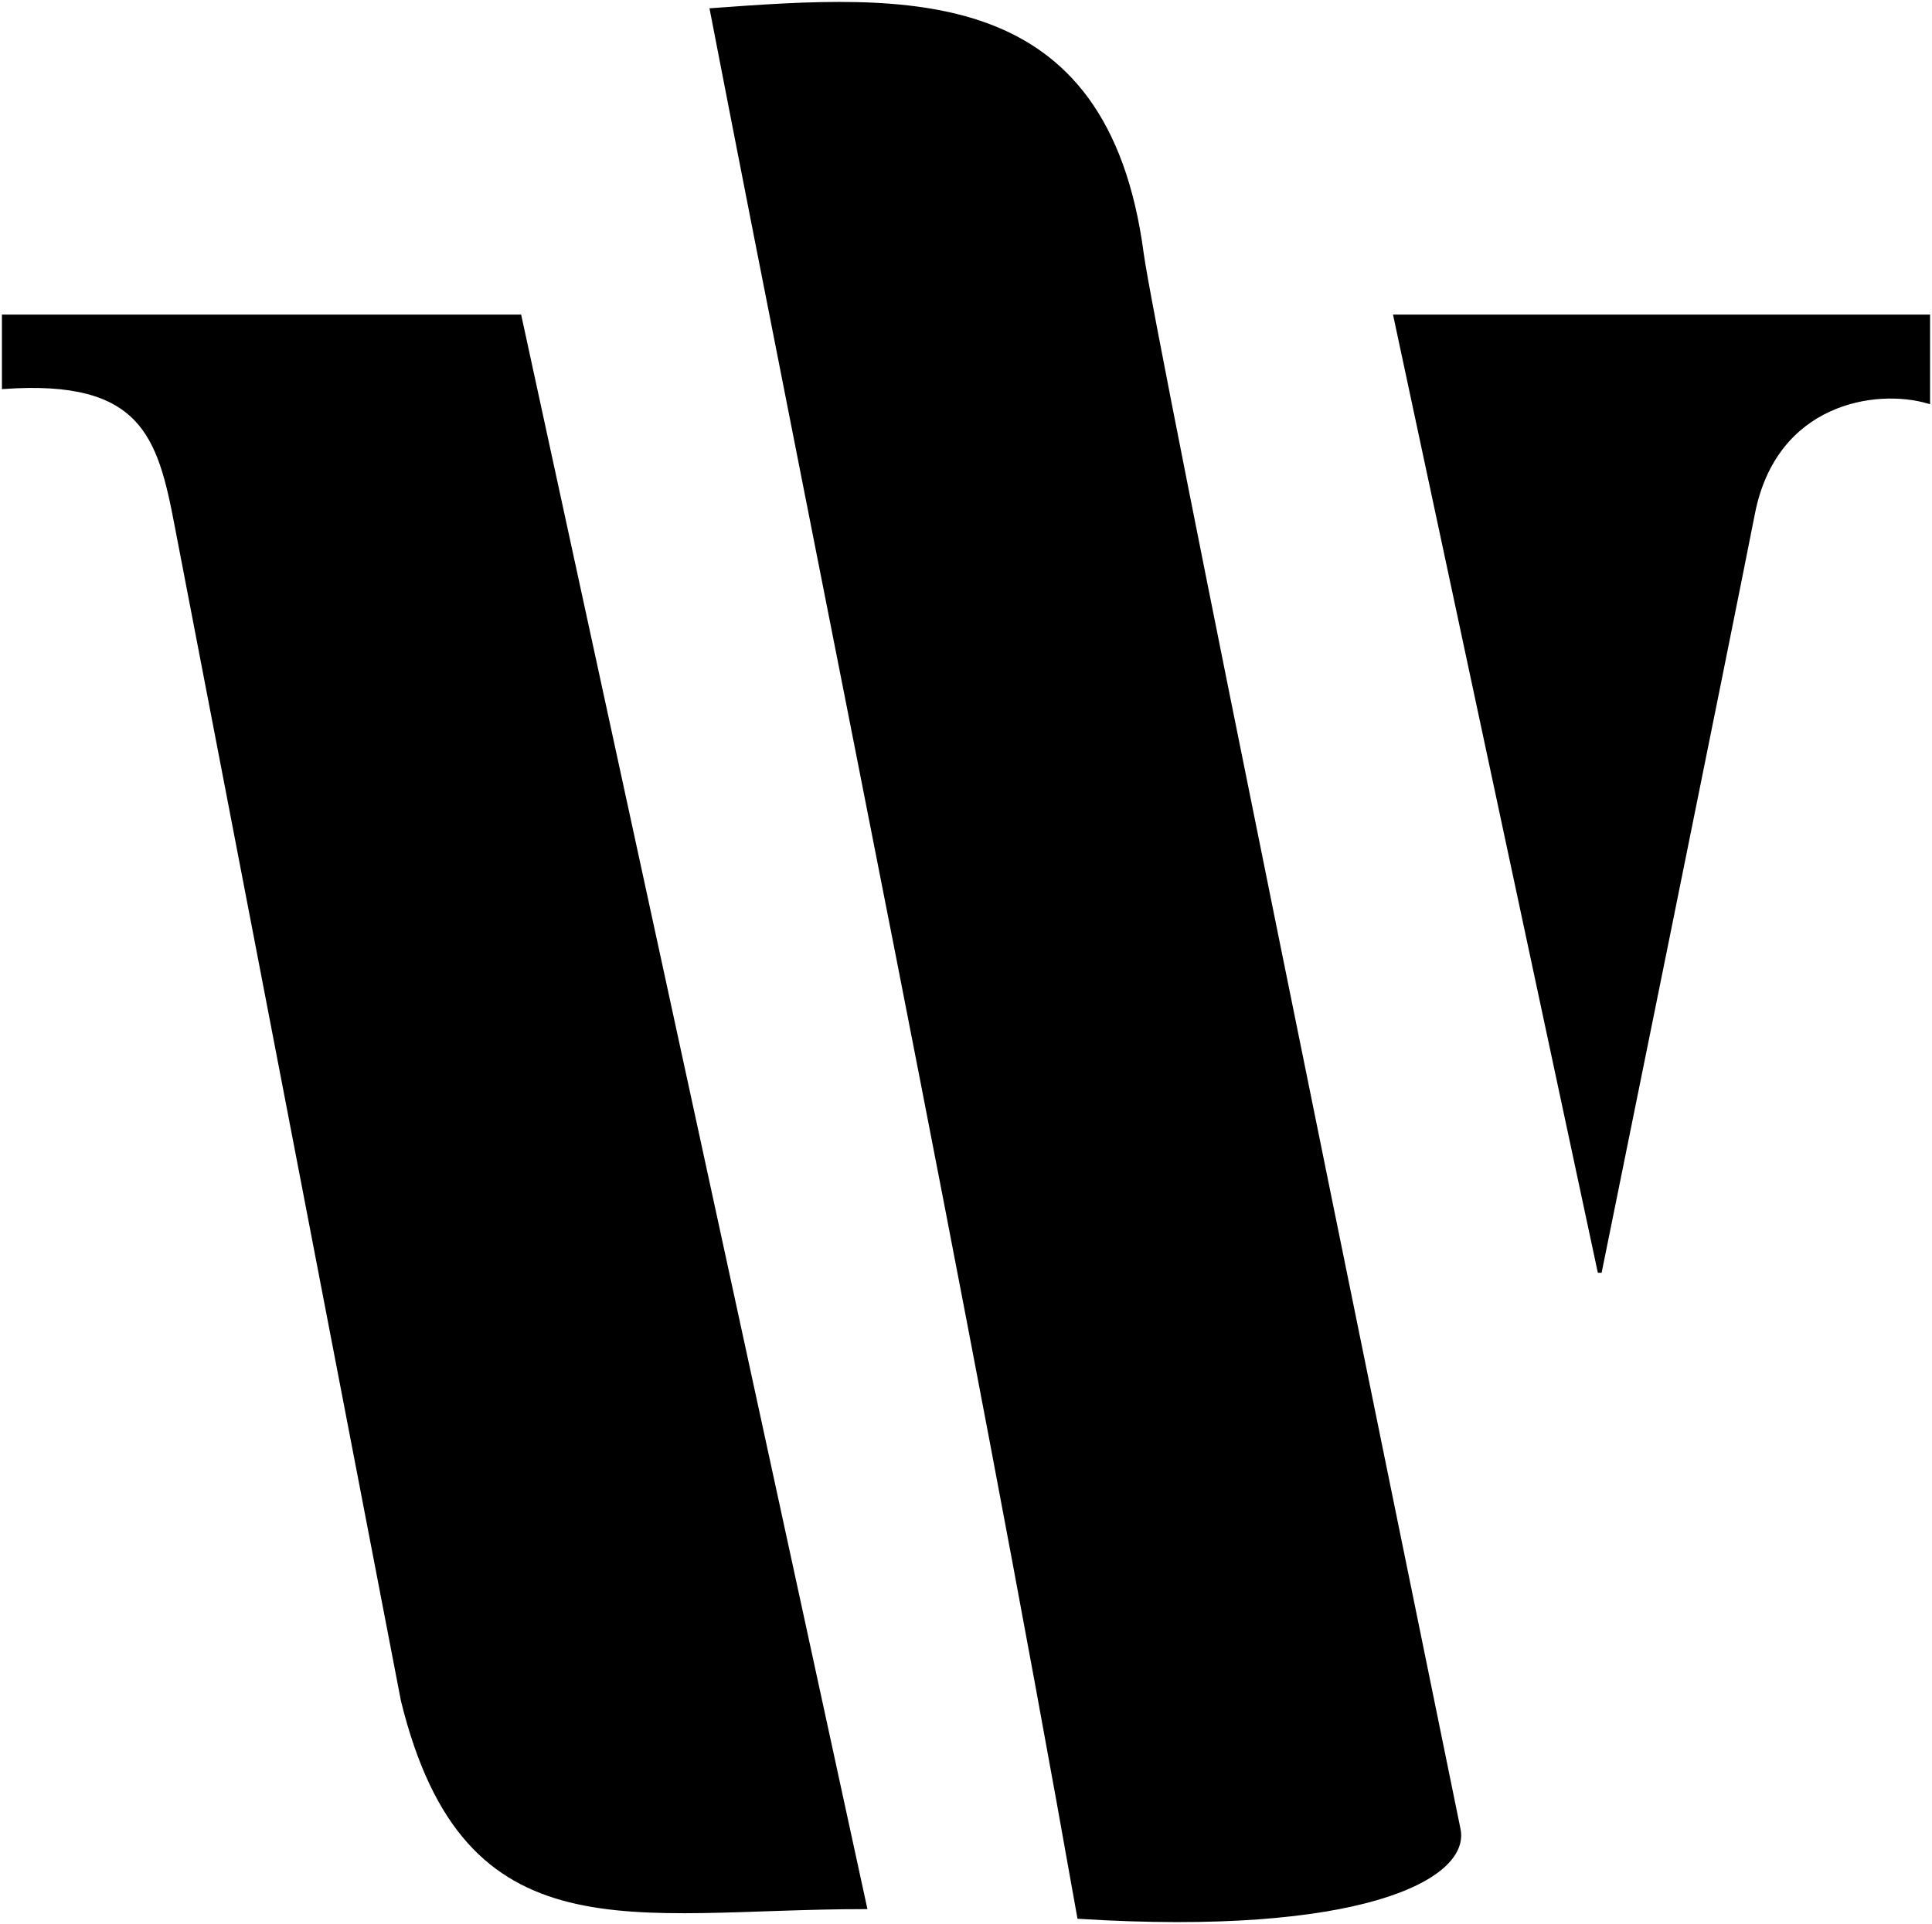
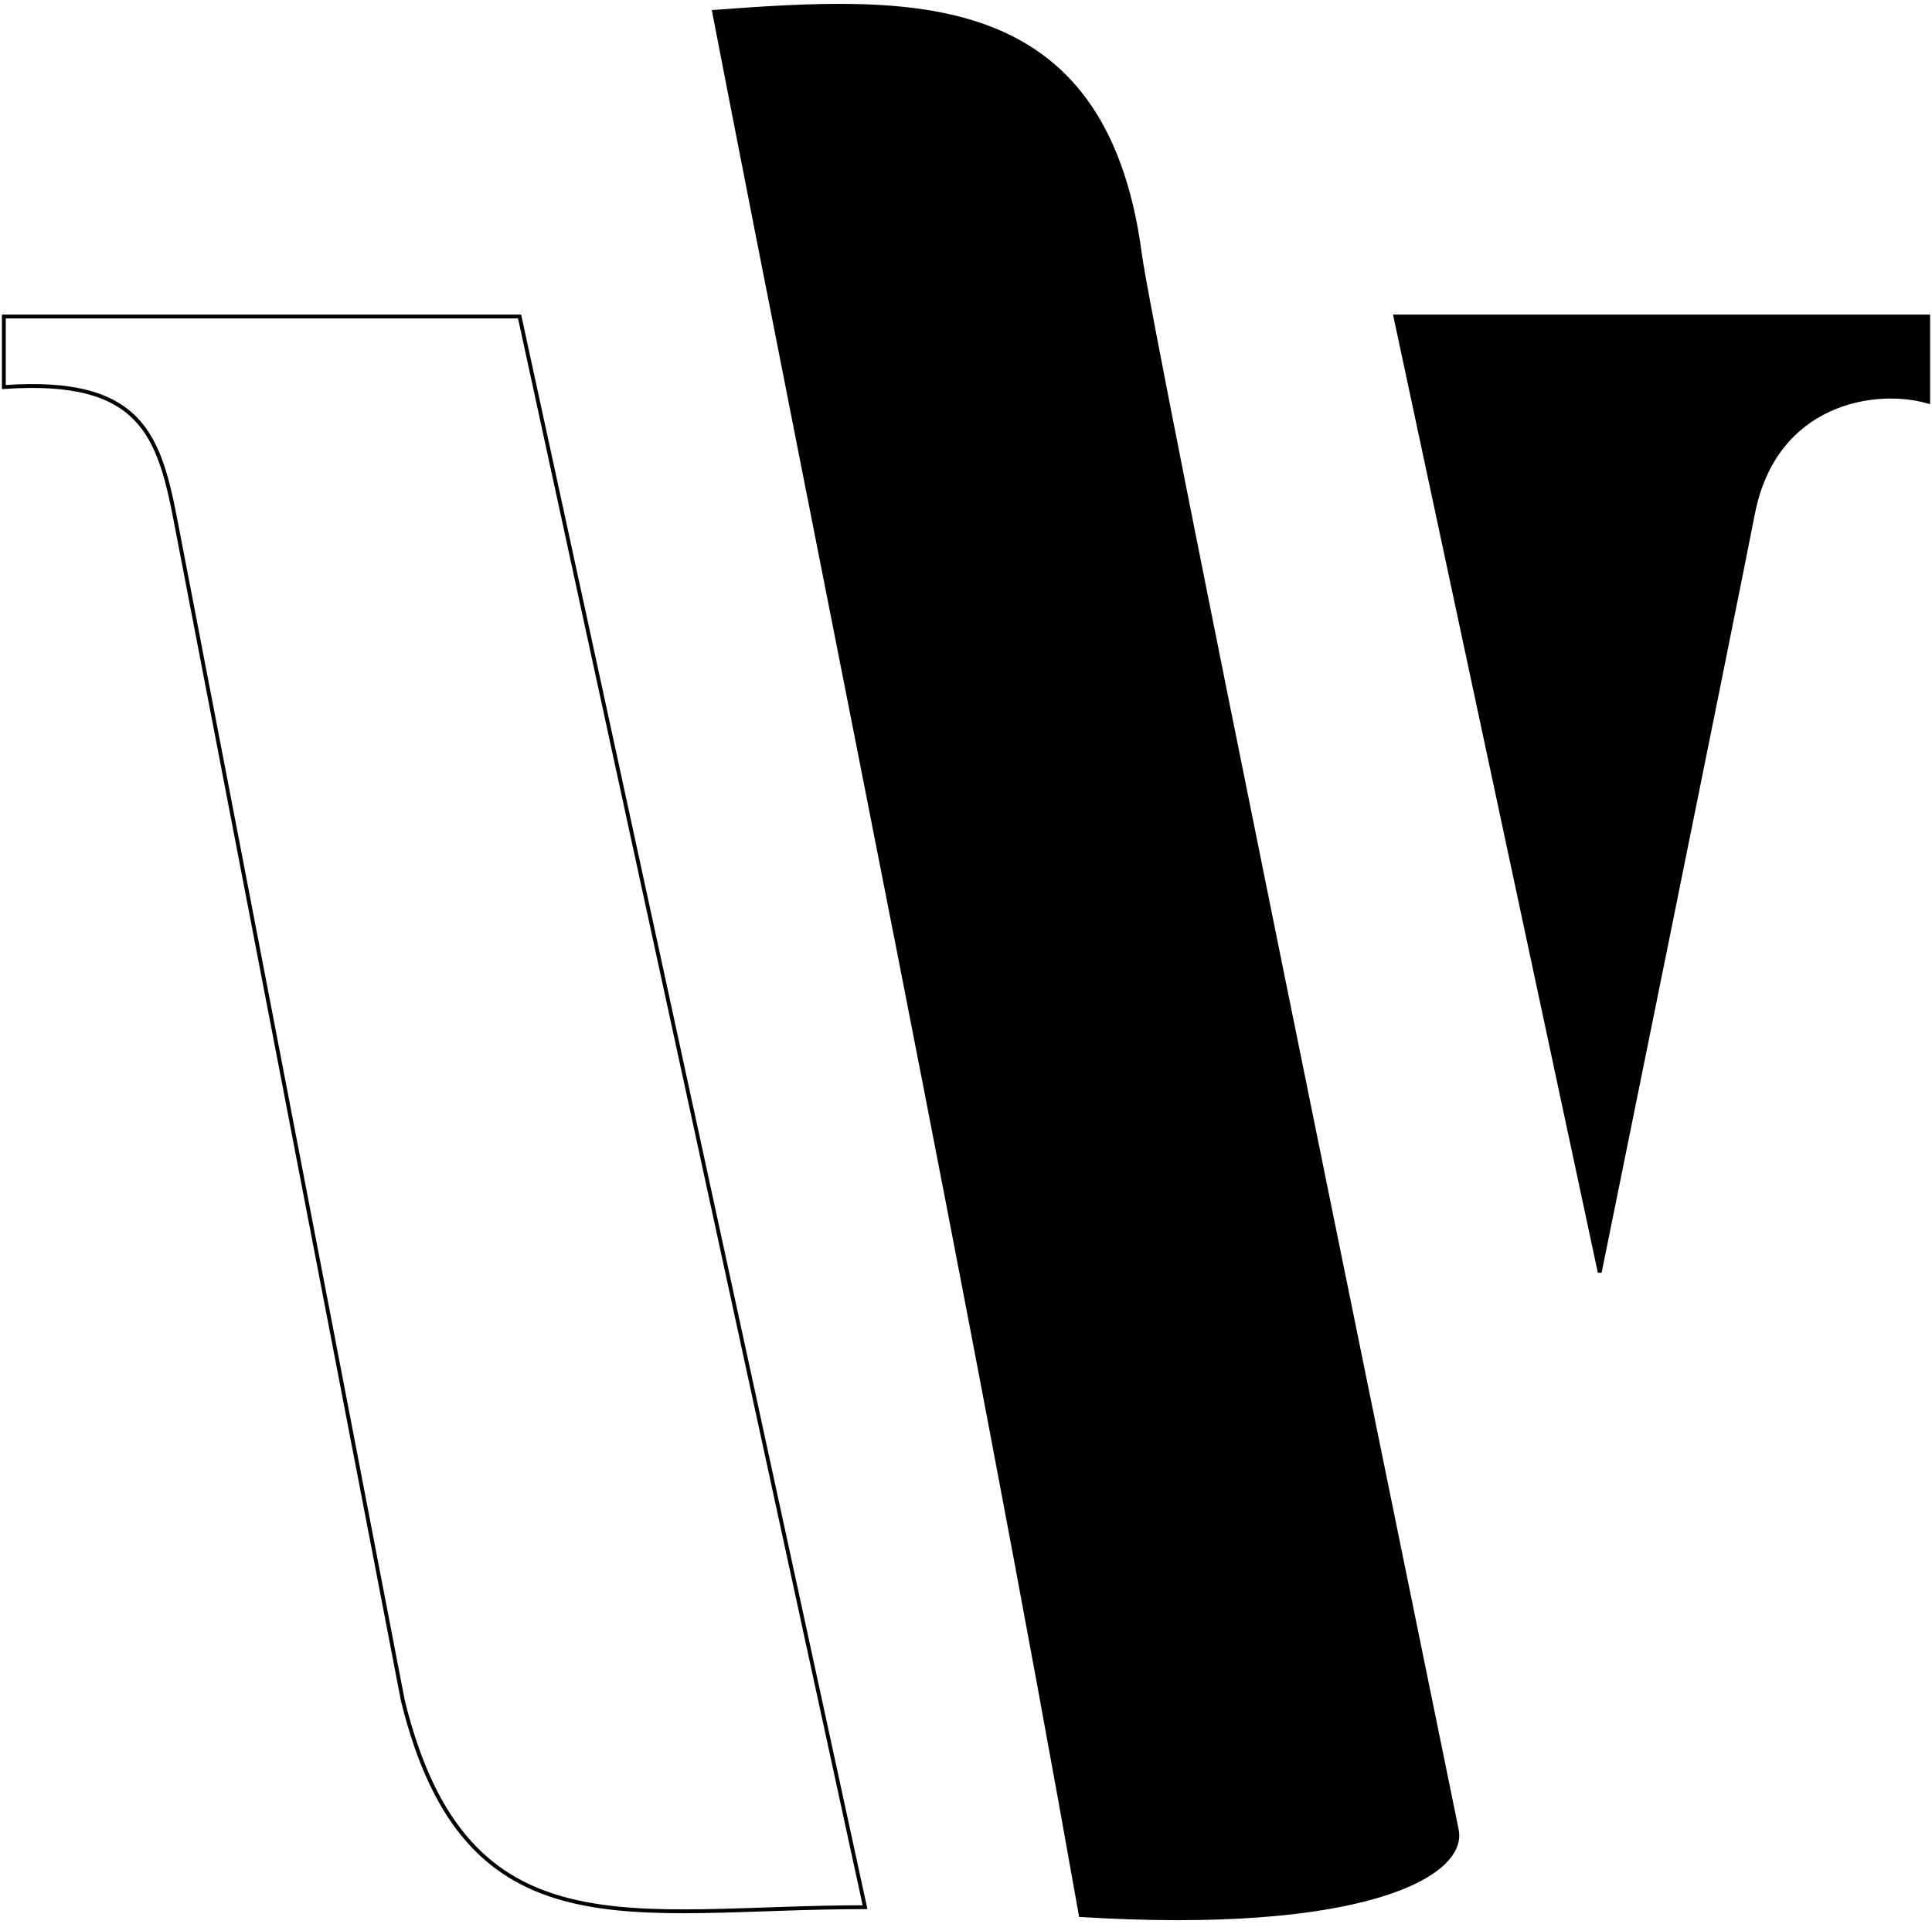
<svg xmlns="http://www.w3.org/2000/svg" width="502" height="500" viewBox="0 0 502 500" fill="none">
-   <path d="M104.666 441.898C121.101 508.897 164.085 495.624 224.767 495.624L135.008 82.255H1V100.585C37.03 98.057 41.455 113.226 45.88 136.613L104.666 441.898Z" fill="black" />
  <path d="M296.667 65.822C287.346 -4.337 235.793 -1.123 184.944 2.616C215.005 157.885 251.948 337.609 280.393 498.152C353.212 502.703 381.584 488.04 379.003 475.398C360.031 382.489 299.523 87.312 296.667 65.822Z" fill="black" />
  <path d="M362.568 82.255L415.665 330.656C415.665 330.656 449.799 162.528 455.488 133.453C461.177 104.378 487.304 100.375 501 104.378V82.255H362.568Z" fill="black" />
  <path d="M104.666 441.898C121.101 508.897 164.085 495.624 224.767 495.624L135.008 82.255H1V100.585C37.03 98.057 41.455 113.226 45.88 136.613L104.666 441.898Z" stroke="black" />
-   <path d="M296.667 65.822C287.346 -4.337 235.793 -1.123 184.944 2.616C215.005 157.885 251.948 337.609 280.393 498.152C353.212 502.703 381.584 488.04 379.003 475.398C360.031 382.489 299.523 87.312 296.667 65.822Z" stroke="black" />
  <path d="M362.568 82.255L415.665 330.656C415.665 330.656 449.799 162.528 455.488 133.453C461.177 104.378 487.304 100.375 501 104.378V82.255H362.568Z" stroke="black" />
</svg>